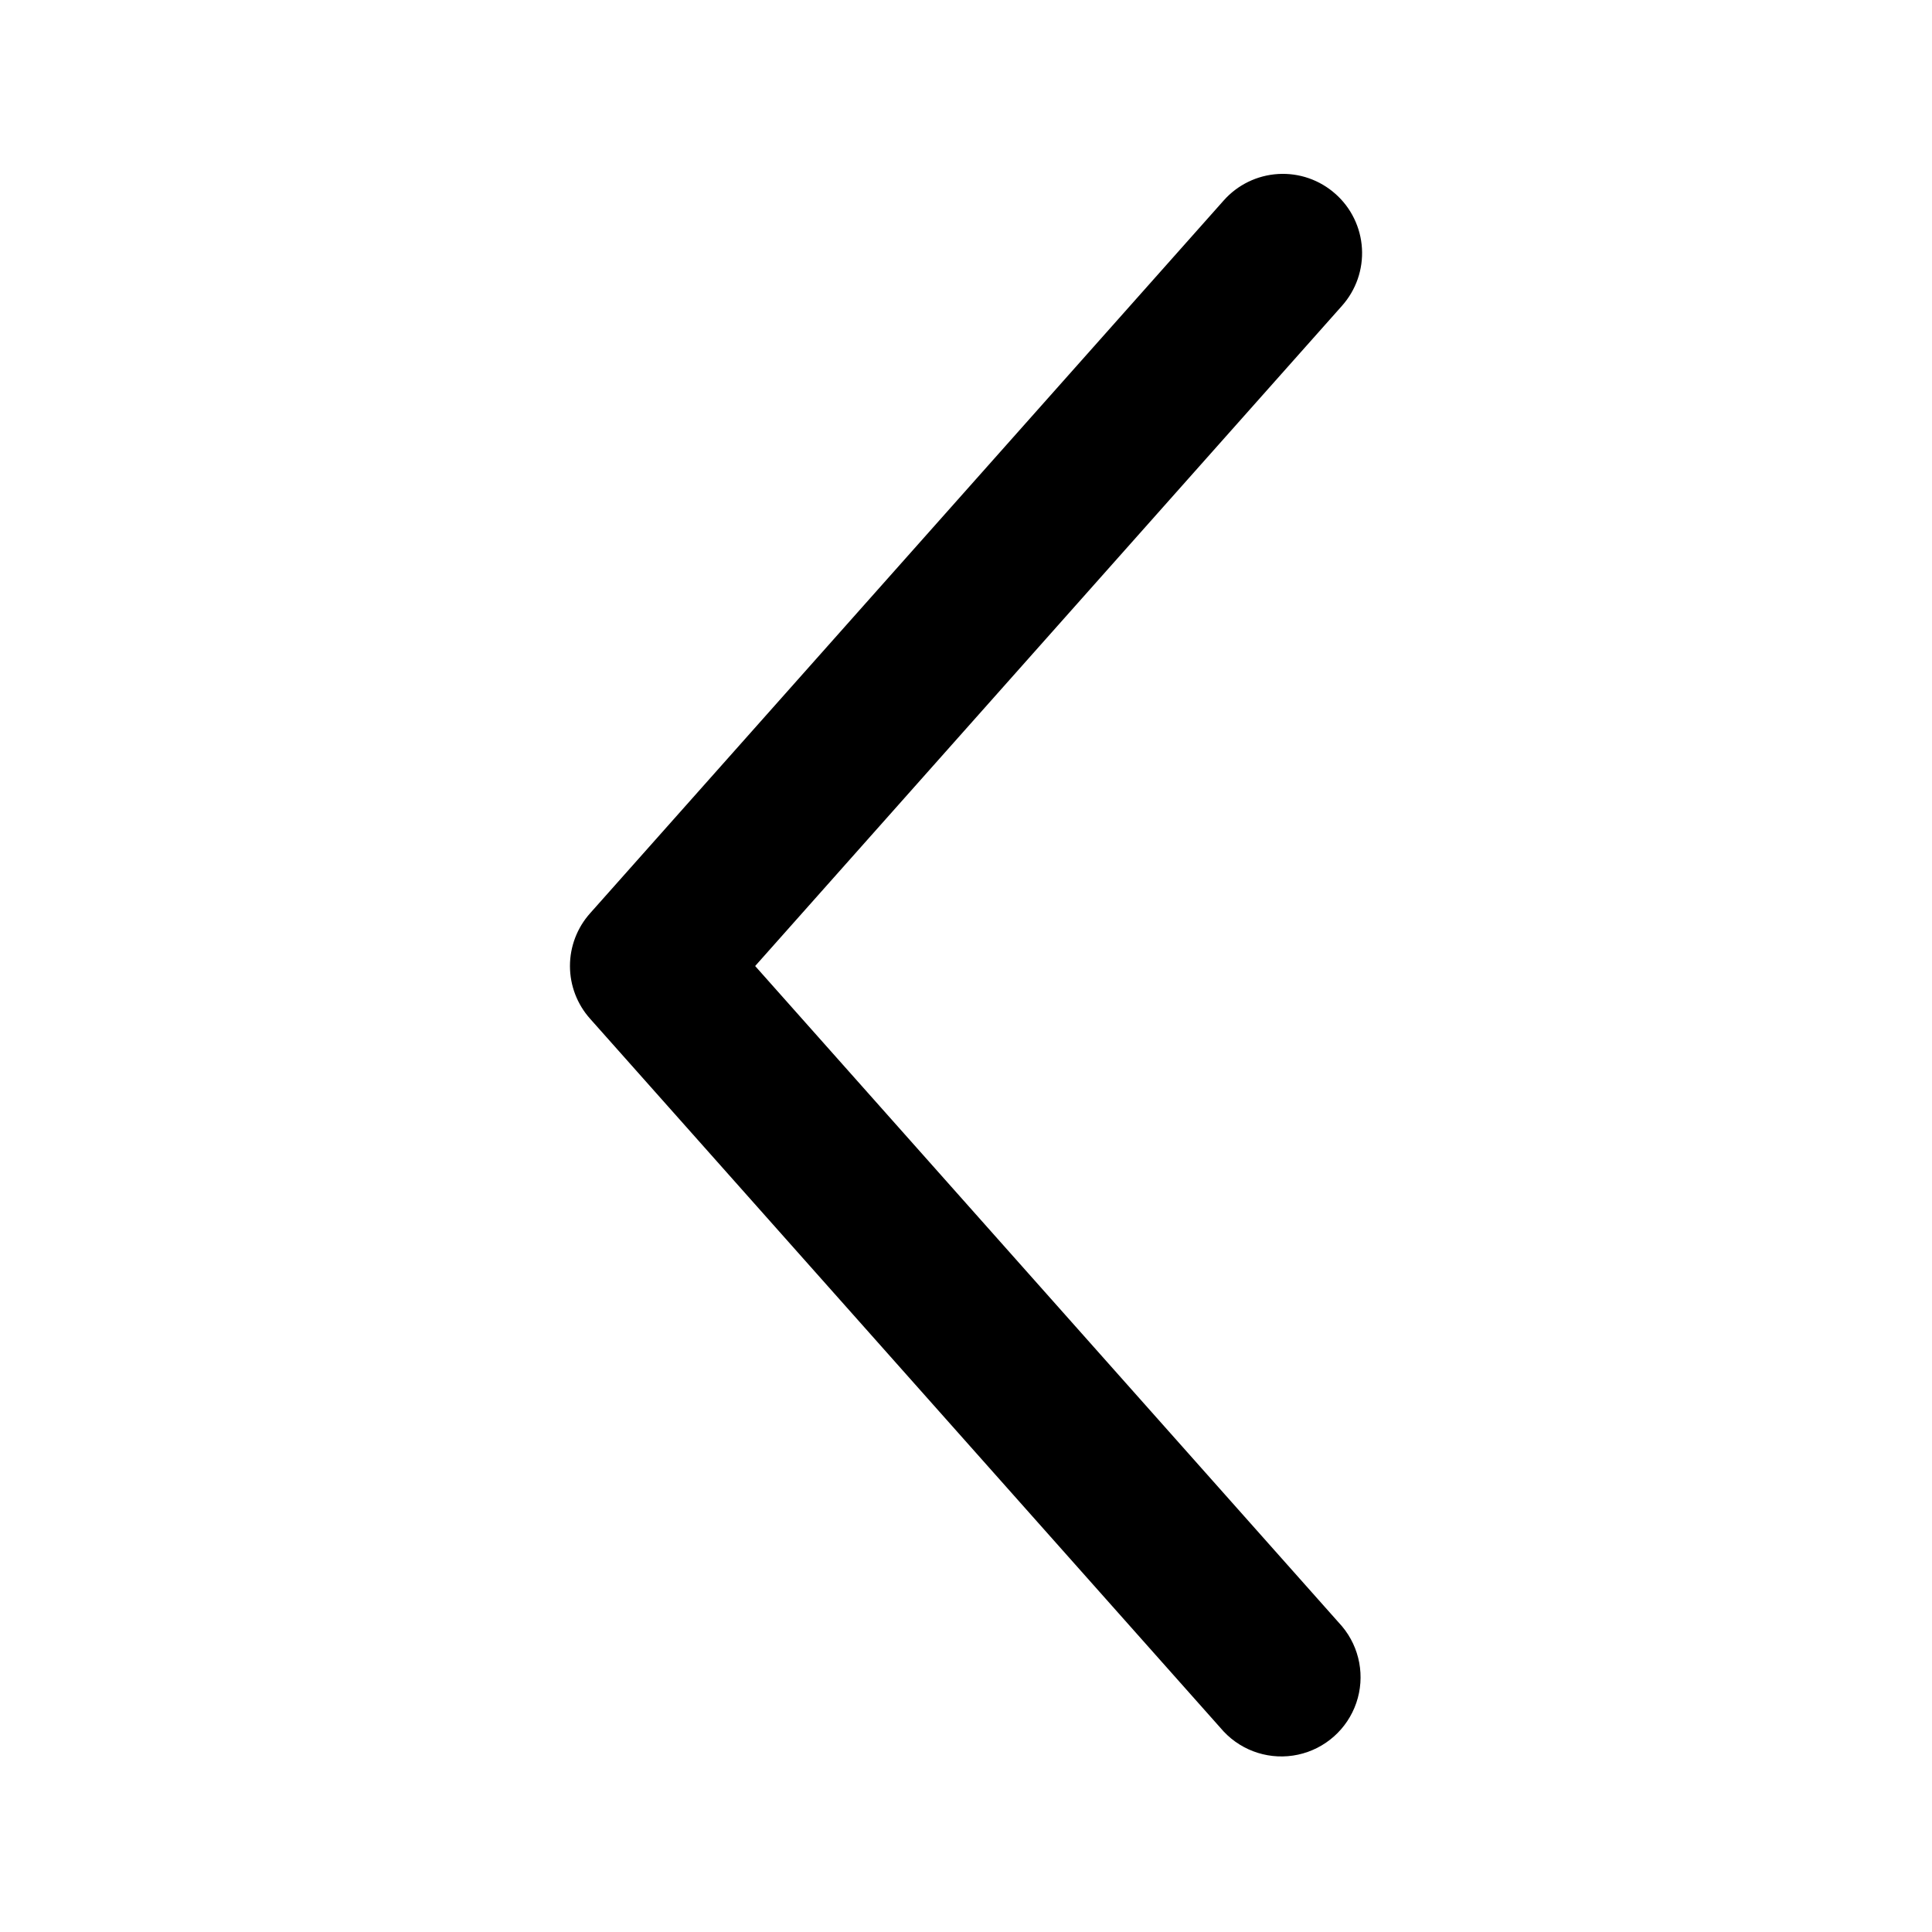
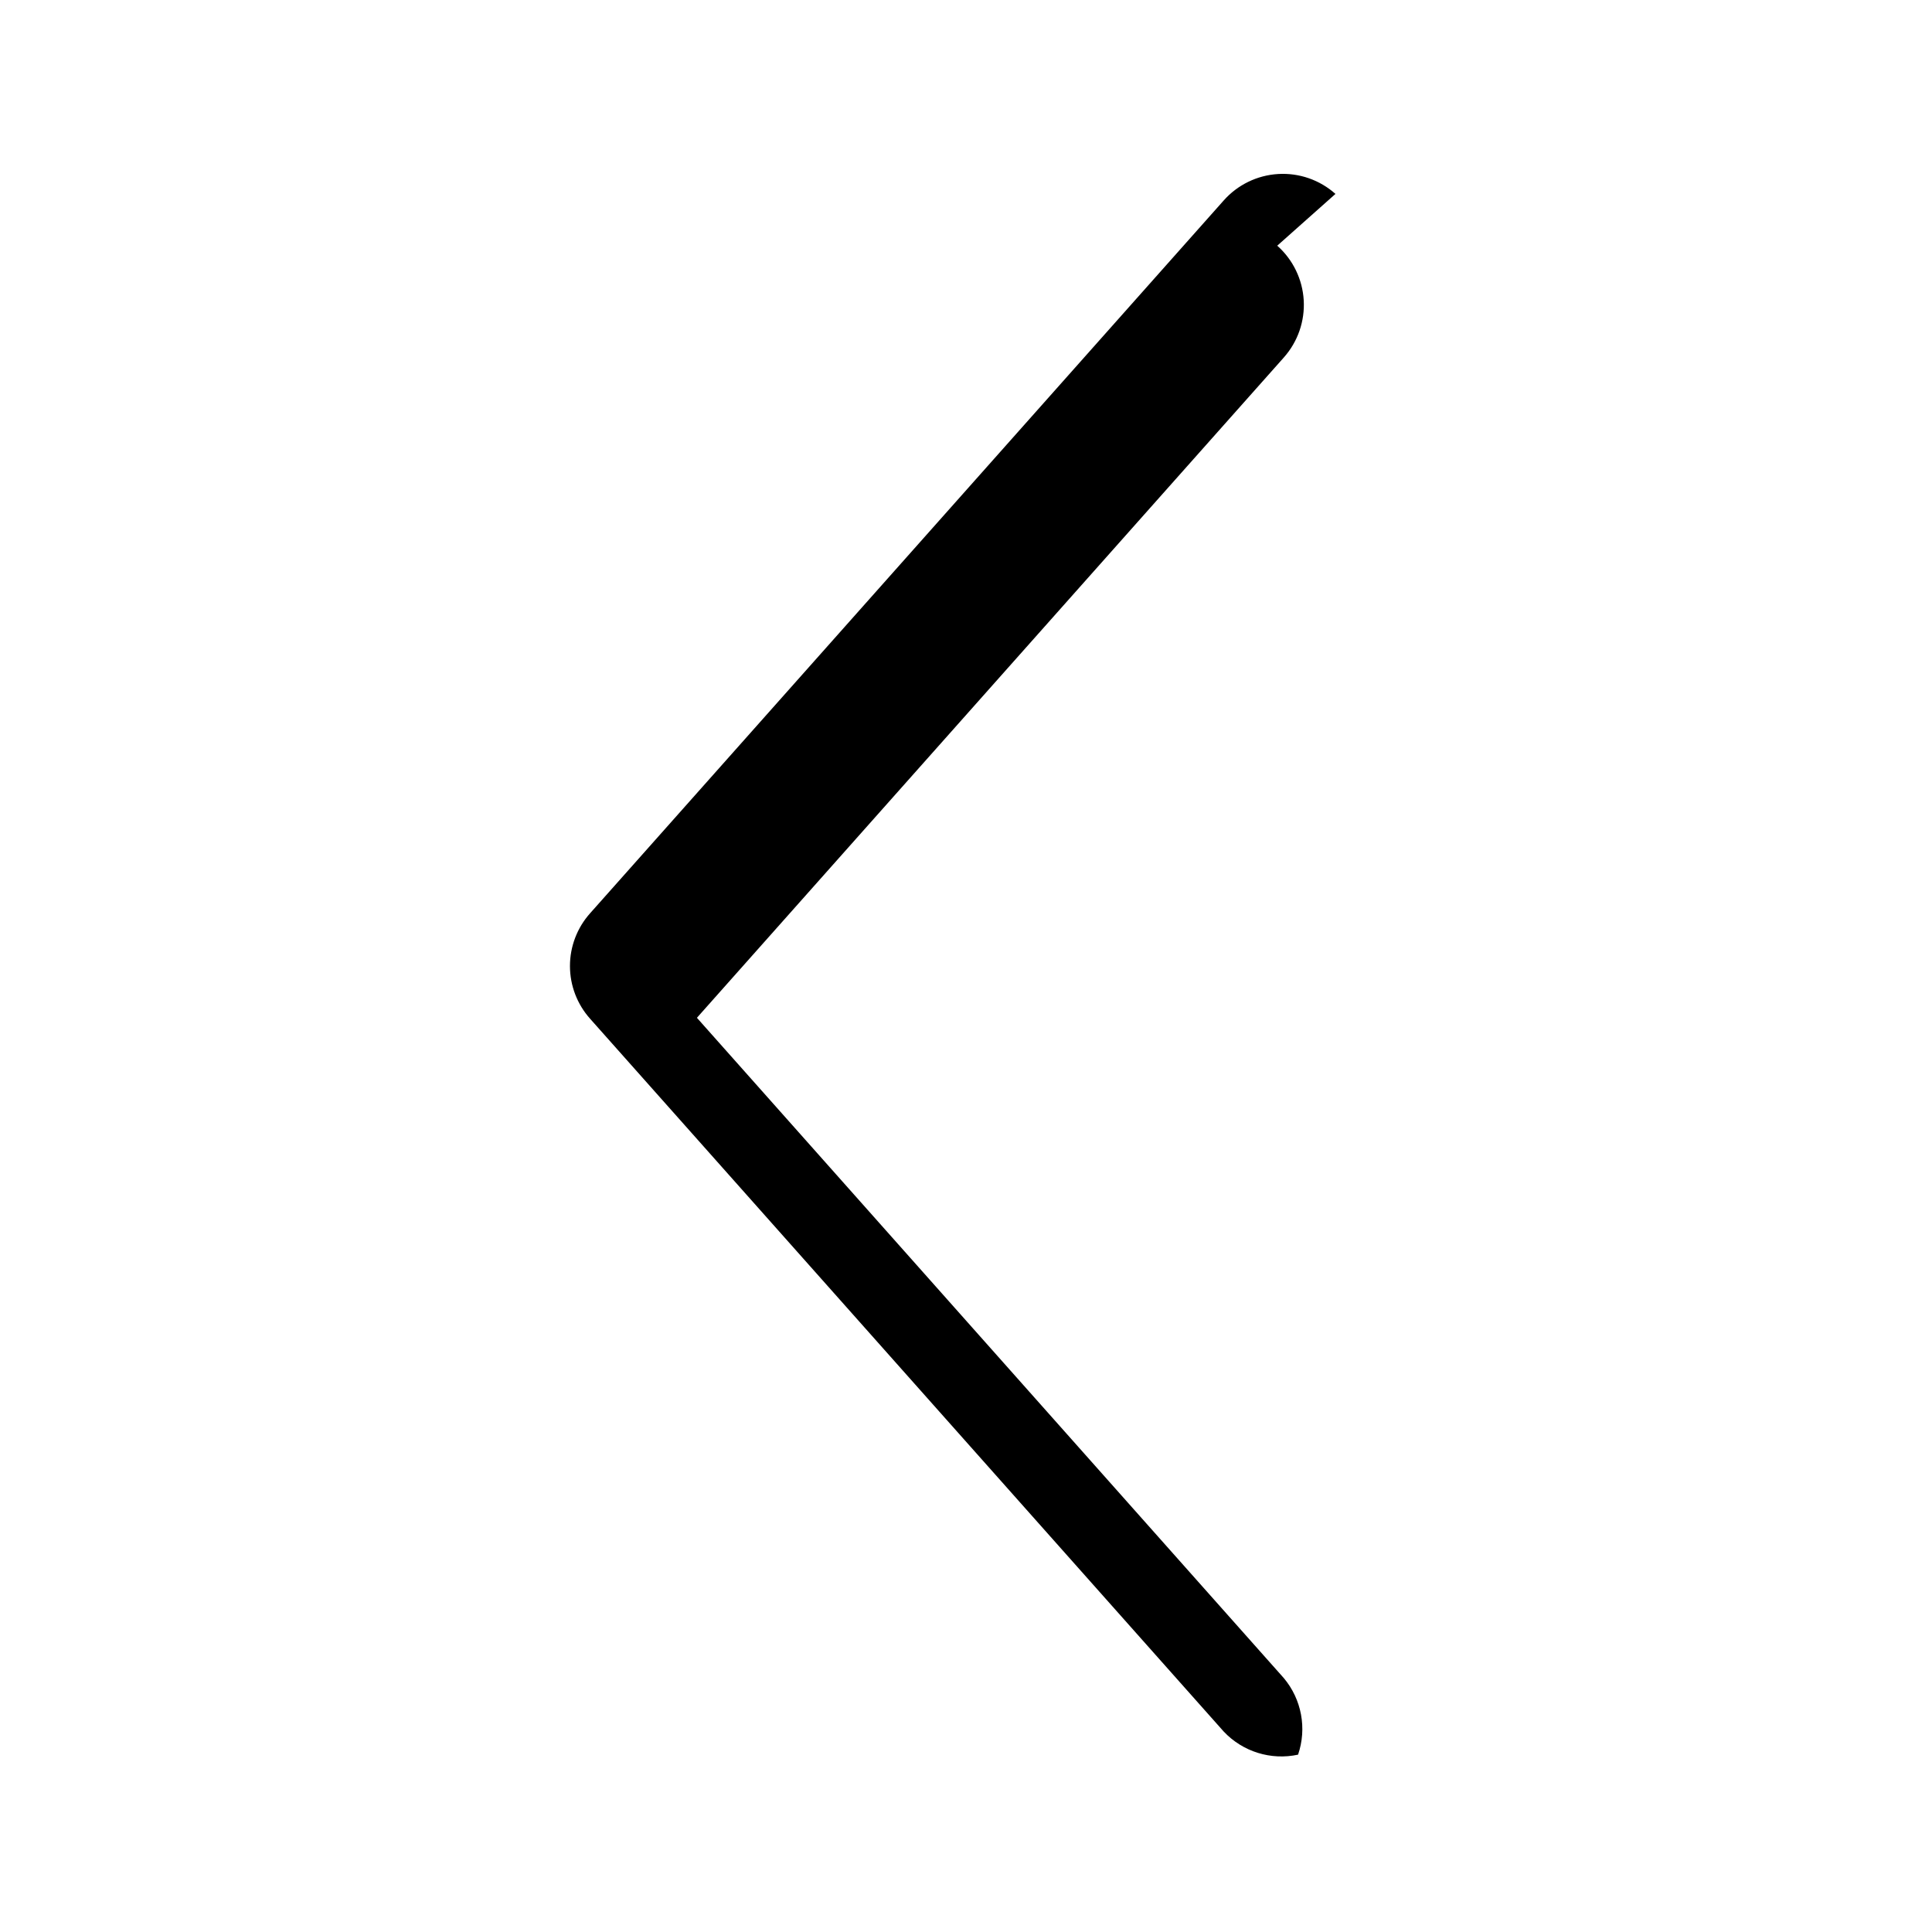
<svg xmlns="http://www.w3.org/2000/svg" fill="#000000" width="800px" height="800px" version="1.1" viewBox="144 144 512 512">
-   <path d="m497.91 195.39c-4.152-3.707-9.613-5.606-15.172-5.277s-10.758 2.852-14.449 7.019l-167.94 188.93c-3.418 3.84-5.305 8.801-5.305 13.941 0 5.137 1.887 10.098 5.305 13.938l167.94 188.93c5.043 5.359 12.52 7.684 19.711 6.133s13.047-6.758 15.434-13.719c2.383-6.957 0.949-14.66-3.781-20.297l-155.53-174.98 155.54-174.99h-0.004c3.703-4.16 5.598-9.617 5.273-15.176-0.328-5.555-2.852-10.754-7.016-14.449z" />
+   <path d="m497.91 195.39c-4.152-3.707-9.613-5.606-15.172-5.277s-10.758 2.852-14.449 7.019l-167.94 188.93c-3.418 3.84-5.305 8.801-5.305 13.941 0 5.137 1.887 10.098 5.305 13.938l167.94 188.93c5.043 5.359 12.52 7.684 19.711 6.133c2.383-6.957 0.949-14.66-3.781-20.297l-155.53-174.98 155.54-174.99h-0.004c3.703-4.16 5.598-9.617 5.273-15.176-0.328-5.555-2.852-10.754-7.016-14.449z" />
</svg>